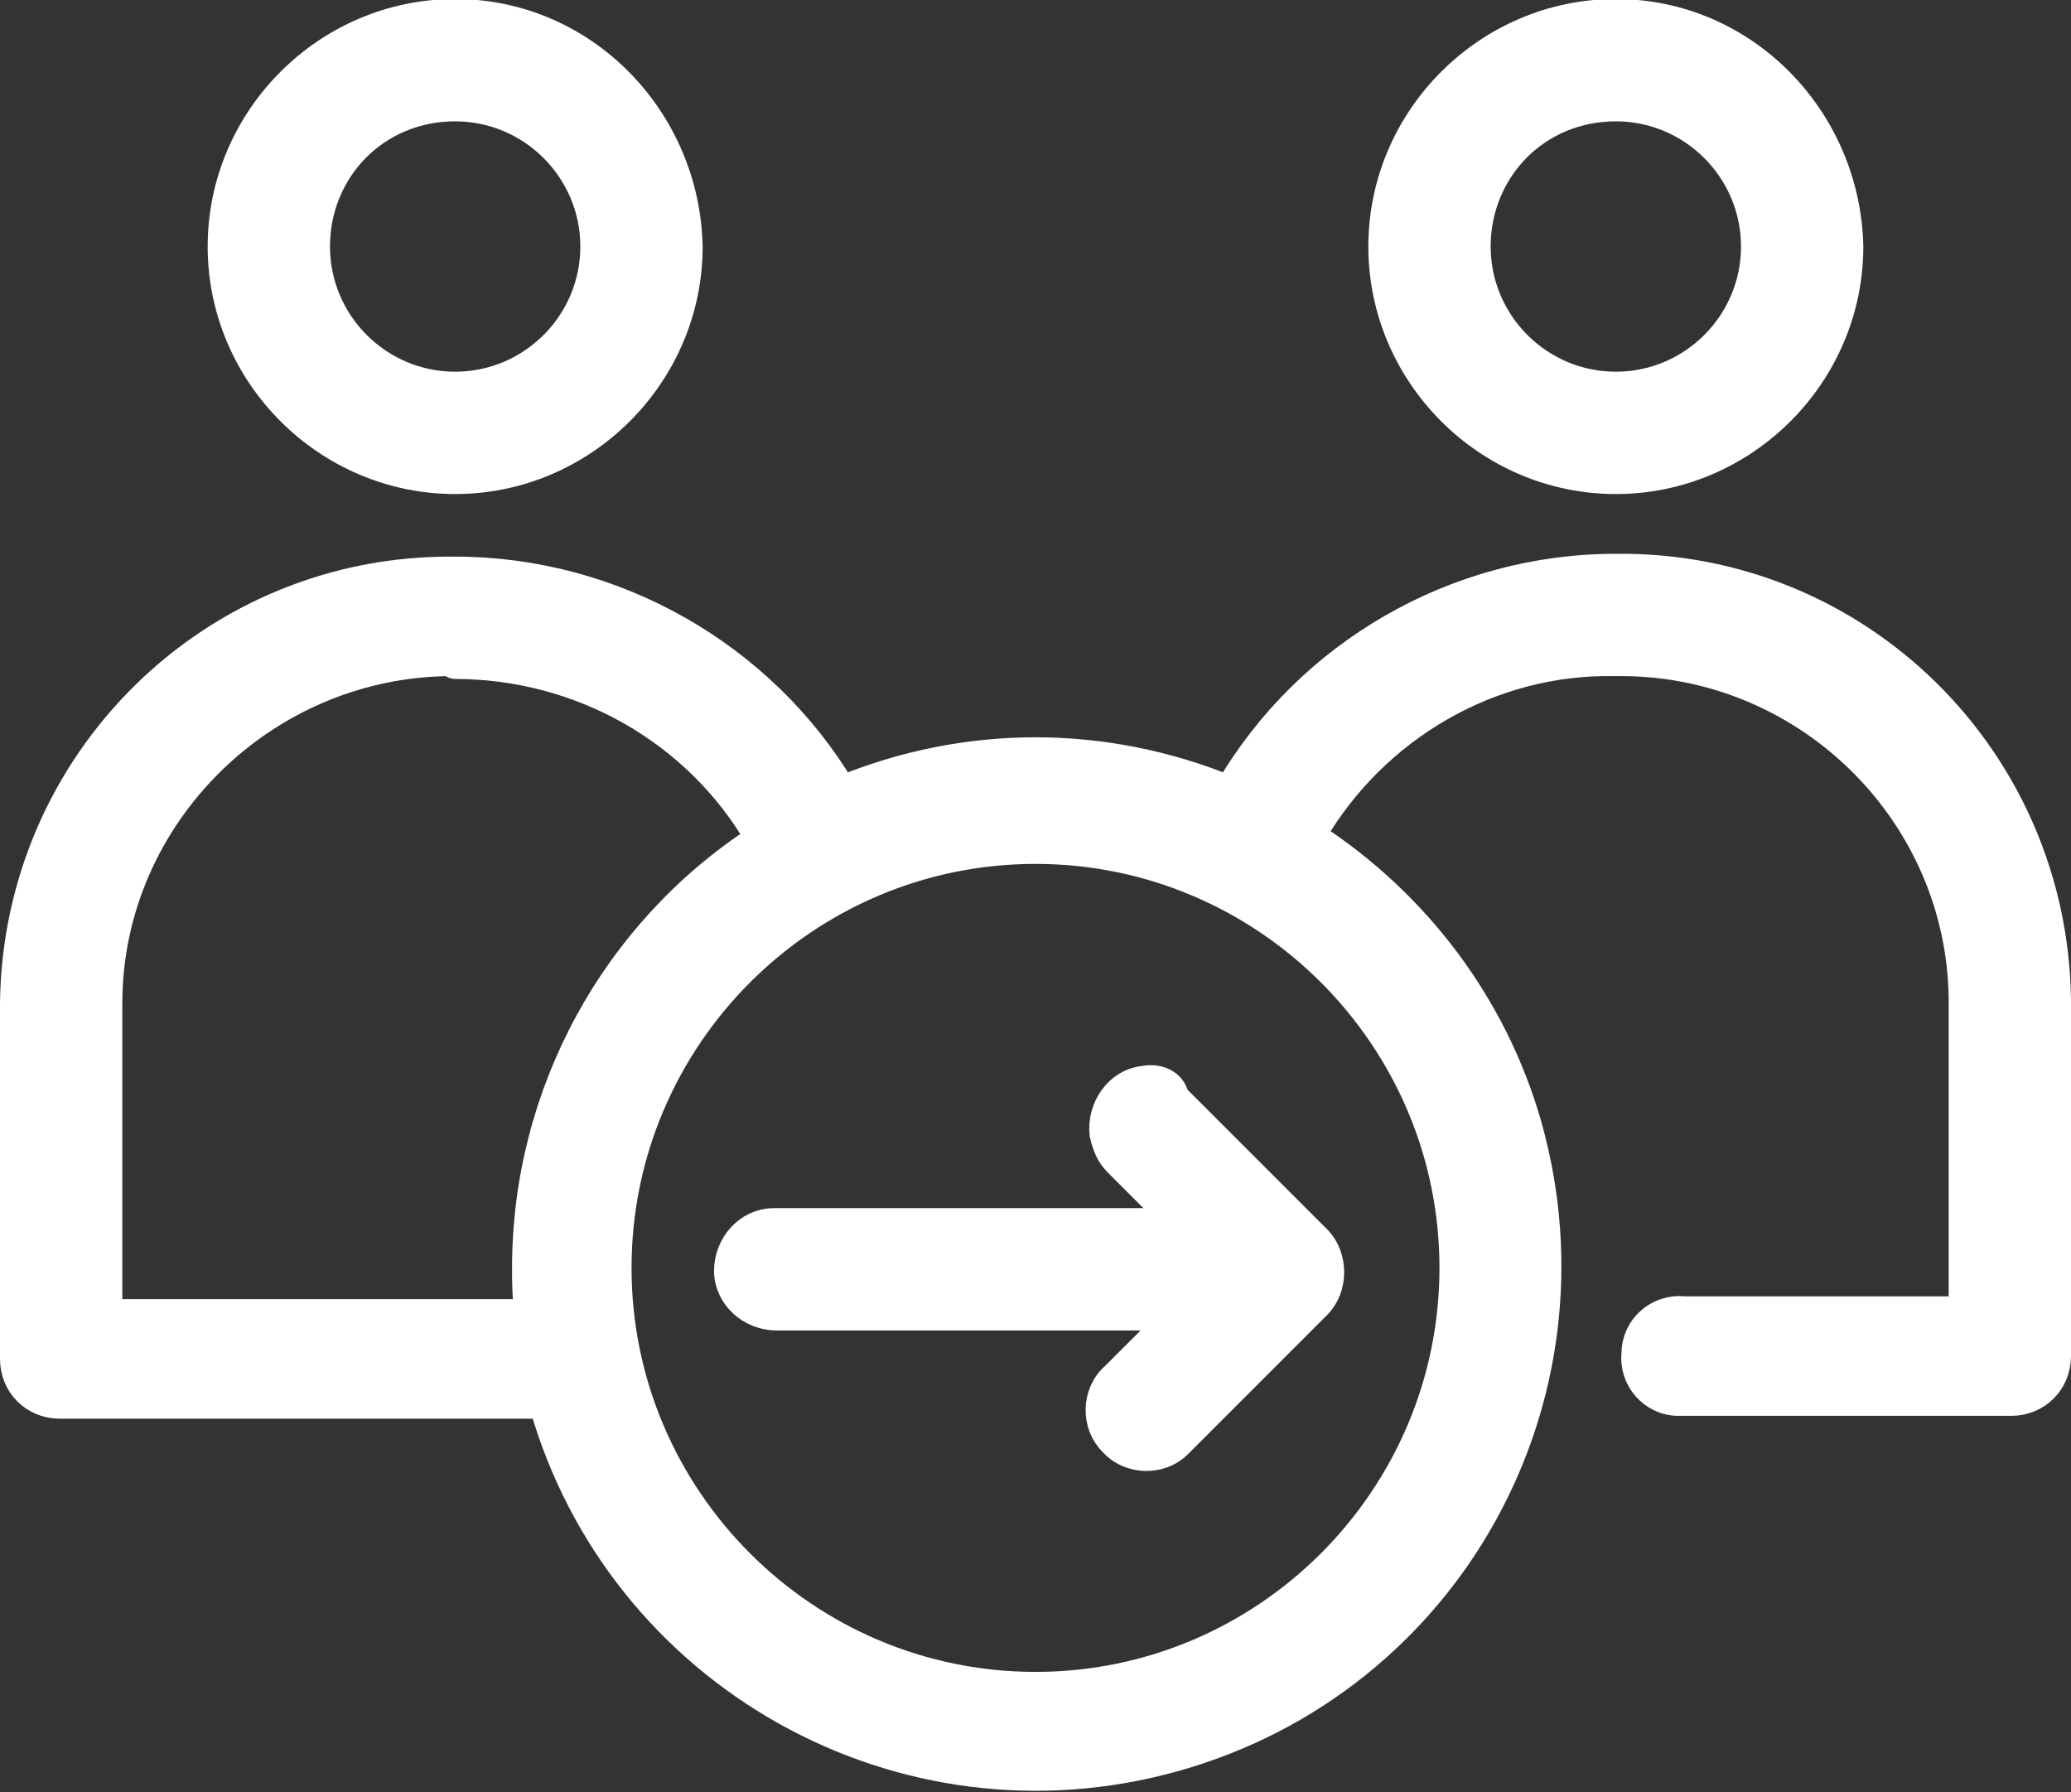
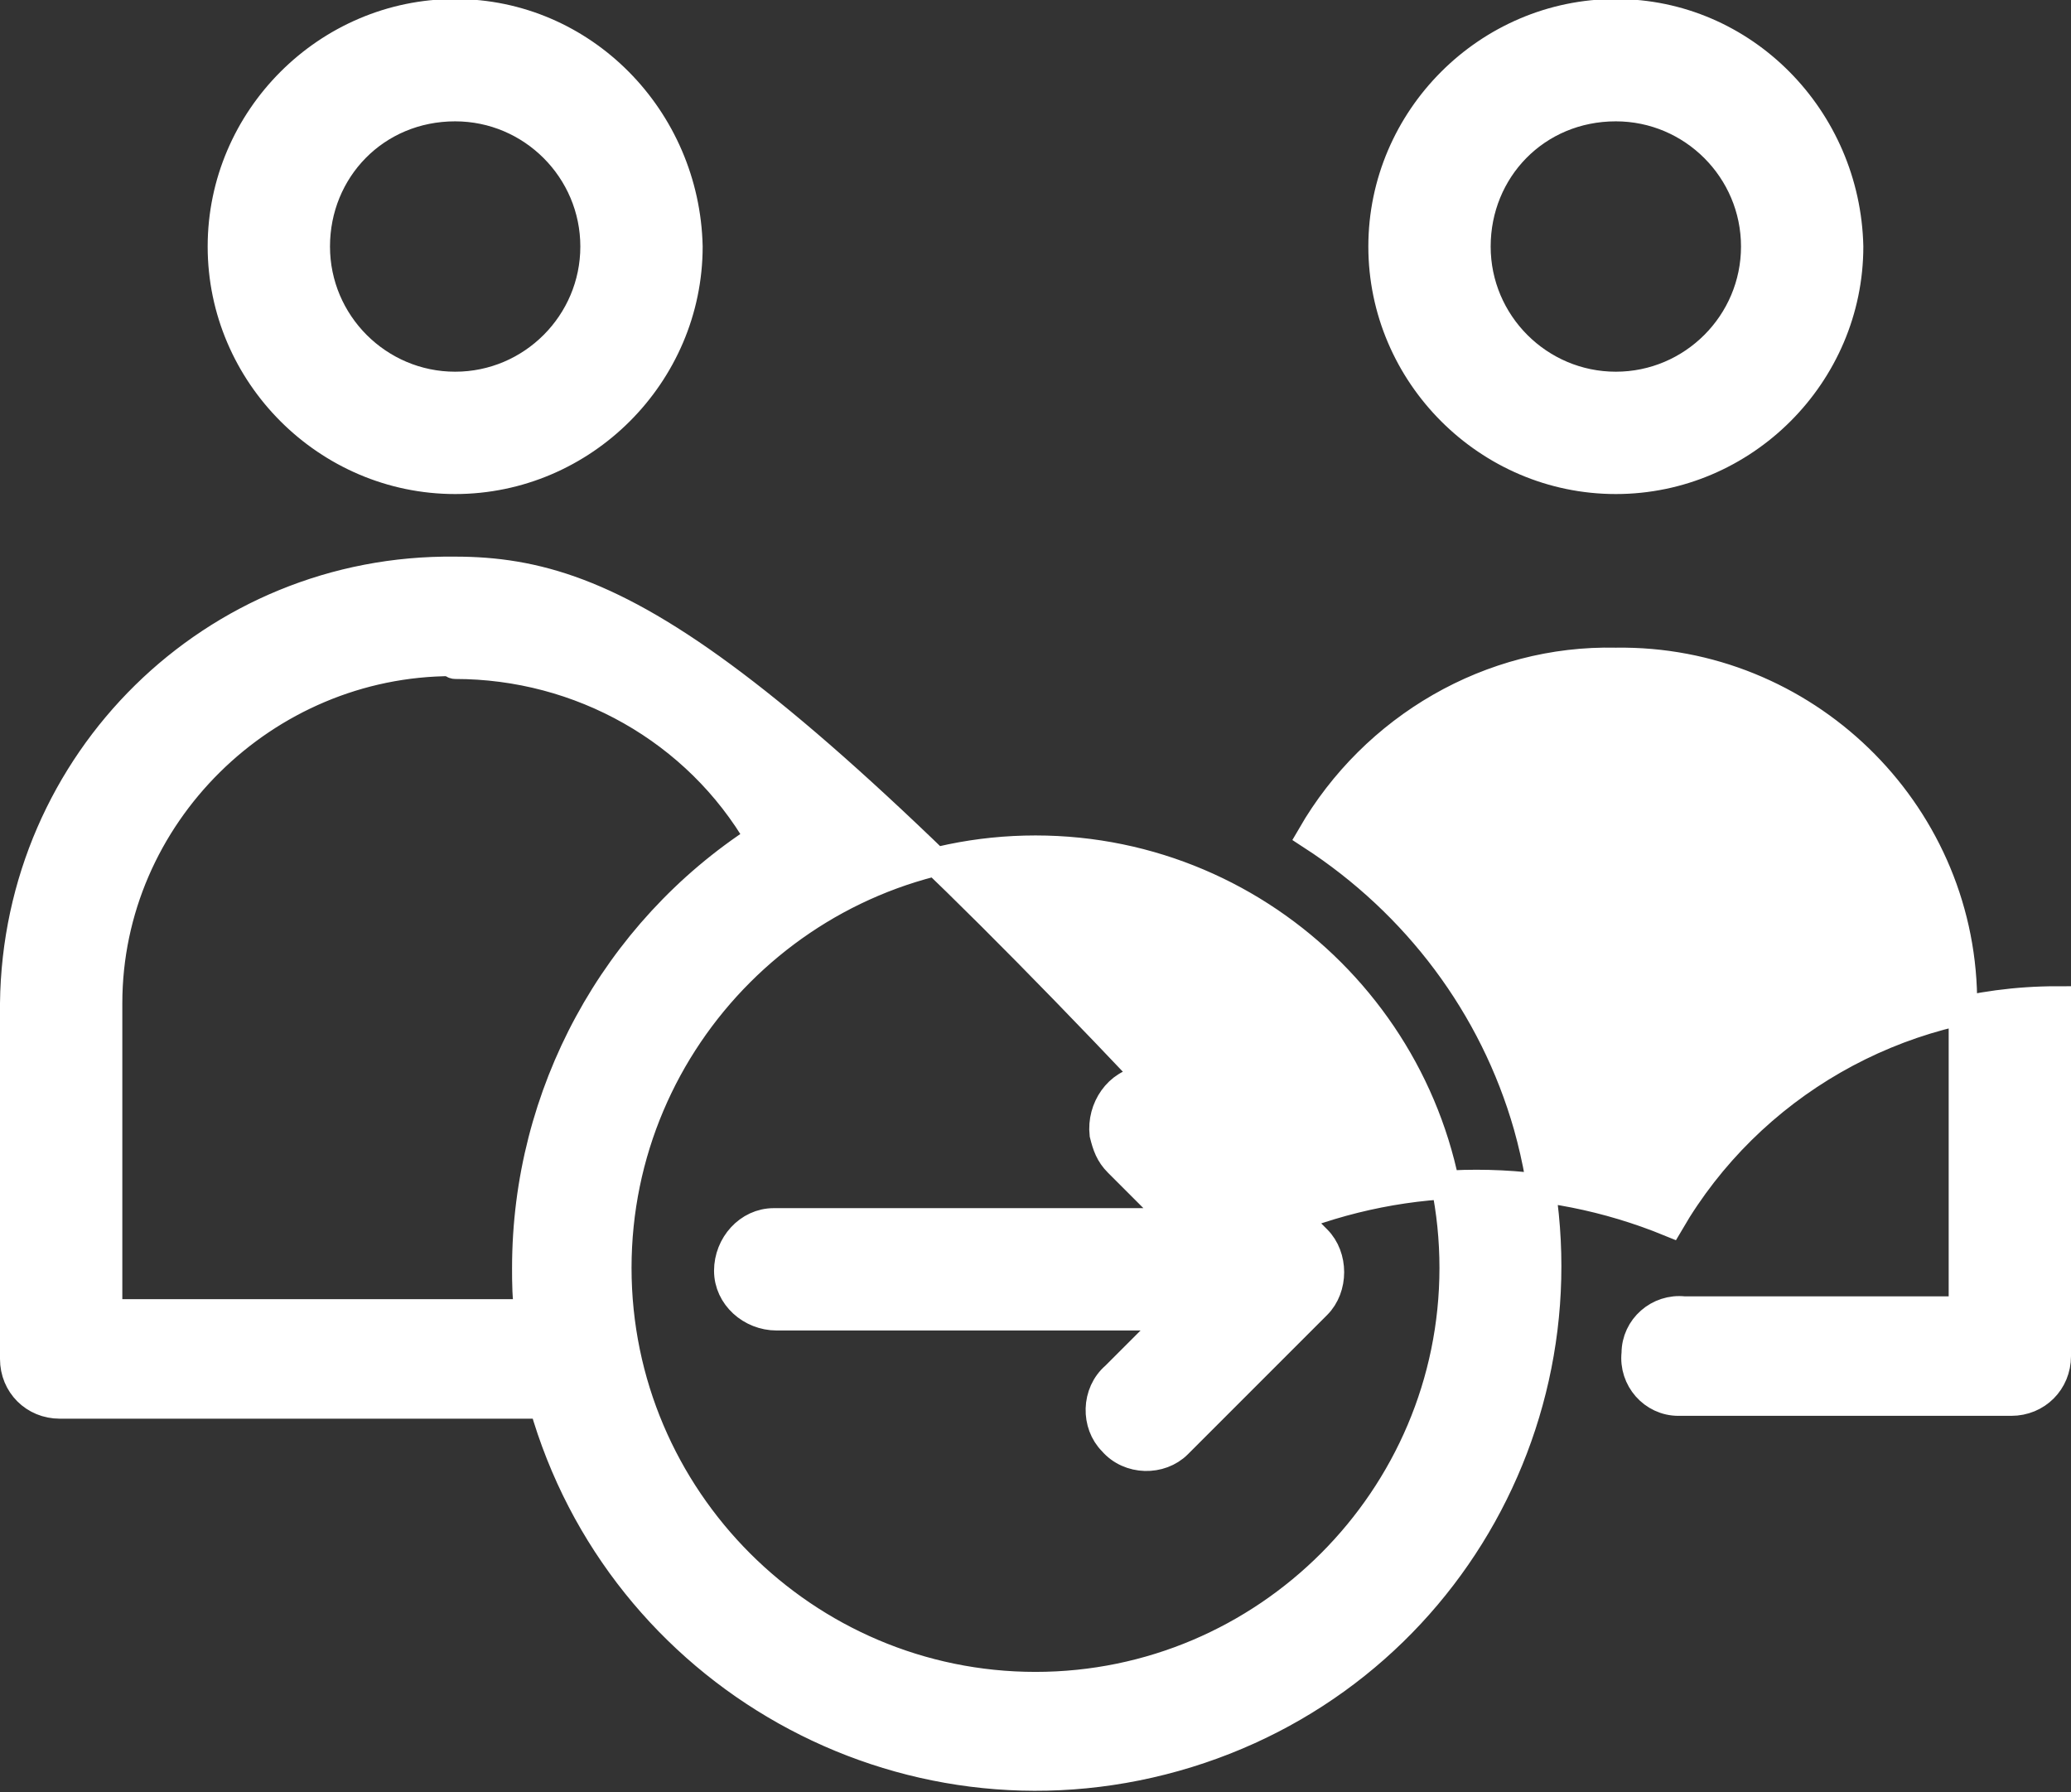
<svg xmlns="http://www.w3.org/2000/svg" version="1.1" id="Calque_1" x="0px" y="0px" viewBox="0 0 72.8 63" style="enable-background:new 0 0 72.8 63;" xml:space="preserve">
  <rect x="0" y="0" width="72.8" height="63" fill="#333333" stroke="none" />
  <style type="text/css">
	.st0{fill:#FFFFFF;stroke:#FFFFFF;}
</style>
  <g id="Group_546" transform="translate(-812 -1154.235)">
-     <path id="Path_448" class="st0" d="M828,1154.7c-4.5,0-8.2,3.7-8.2,8.2c0,4.5,3.7,8.2,8.2,8.2s8.2-3.7,8.2-8.2   C836.1,1158.4,832.5,1154.7,828,1154.7z M868.8,1154.7c-4.5,0-8.2,3.7-8.2,8.2c0,4.5,3.7,8.2,8.2,8.2s8.2-3.7,8.2-8.2   C876.9,1158.4,873.3,1154.7,868.8,1154.7z M828,1158c2.7,0,4.9,2.2,4.9,4.9c0,2.7-2.2,4.9-4.9,4.9s-4.9-2.2-4.9-4.9l0,0   C823.1,1160.2,825.2,1158,828,1158C828,1158,828,1158,828,1158z M868.8,1158c2.7,0,4.9,2.2,4.9,4.9c0,2.7-2.2,4.9-4.9,4.9   s-4.9-2.2-4.9-4.9C863.9,1160.2,866,1158,868.8,1158C868.8,1158,868.8,1158,868.8,1158z M828,1174.3c-8.5-0.1-15.4,6.7-15.5,15.2   v12.5c0,0.9,0.7,1.6,1.6,1.6h17c2.7,9.5,12.6,15.1,22.2,12.4s15.1-12.6,12.4-22.2c-1.2-4.2-3.9-7.8-7.6-10.2   c2.2-3.8,6.3-6.2,10.7-6.1c6.6-0.1,12.1,5.2,12.2,11.8c0,0,0,0.1,0,0.1v10.9h-9.8c-0.9-0.1-1.7,0.6-1.7,1.5   c-0.1,0.9,0.6,1.7,1.5,1.7c0.1,0,0.1,0,0.2,0h11.5c0.9,0,1.6-0.7,1.6-1.6v-12.5c-0.1-8.5-7-15.3-15.5-15.2c0,0,0,0,0,0   c-5.6,0-10.8,3-13.6,7.8c-4.4-1.8-9.2-1.8-13.6,0C838.8,1177.3,833.6,1174.3,828,1174.3z M828,1177.6c4.4,0,8.5,2.3,10.7,6.1   c-5.1,3.3-8.2,9-8.2,15.1c0,0.5,0,1.1,0.1,1.6h-14.8v-10.9c0-6.6,5.5-12,12.1-12C827.9,1177.6,828,1177.6,828,1177.6z    M848.4,1184.1c8.1,0,14.7,6.6,14.7,14.7c0,8.1-6.6,14.7-14.7,14.7c-8.1,0-14.7-6.6-14.7-14.7c0,0,0,0,0,0   C833.7,1190.7,840.3,1184.1,848.4,1184.1C848.4,1184.1,848.4,1184.1,848.4,1184.1z M852.2,1192.2c-0.9,0.1-1.5,1-1.4,1.9   c0.1,0.4,0.2,0.7,0.5,1l2.1,2.1h-14.2c-0.9,0-1.6,0.8-1.6,1.7c0,0.9,0.8,1.6,1.7,1.6c0,0,0,0,0,0h14l-2.1,2.1   c-0.7,0.6-0.7,1.7-0.1,2.3c0.6,0.7,1.7,0.7,2.3,0.1l0,0l0,0l4.9-4.9c0.6-0.6,0.6-1.7,0-2.3l-4.9-4.9c0,0-0.1-0.1-0.1-0.1   C853.2,1192.3,852.7,1192.1,852.2,1192.2L852.2,1192.2z" />
+     <path id="Path_448" class="st0" d="M828,1154.7c-4.5,0-8.2,3.7-8.2,8.2c0,4.5,3.7,8.2,8.2,8.2s8.2-3.7,8.2-8.2   C836.1,1158.4,832.5,1154.7,828,1154.7z M868.8,1154.7c-4.5,0-8.2,3.7-8.2,8.2c0,4.5,3.7,8.2,8.2,8.2s8.2-3.7,8.2-8.2   C876.9,1158.4,873.3,1154.7,868.8,1154.7z M828,1158c2.7,0,4.9,2.2,4.9,4.9c0,2.7-2.2,4.9-4.9,4.9s-4.9-2.2-4.9-4.9l0,0   C823.1,1160.2,825.2,1158,828,1158C828,1158,828,1158,828,1158z M868.8,1158c2.7,0,4.9,2.2,4.9,4.9c0,2.7-2.2,4.9-4.9,4.9   s-4.9-2.2-4.9-4.9C863.9,1160.2,866,1158,868.8,1158C868.8,1158,868.8,1158,868.8,1158z M828,1174.3c-8.5-0.1-15.4,6.7-15.5,15.2   v12.5c0,0.9,0.7,1.6,1.6,1.6h17c2.7,9.5,12.6,15.1,22.2,12.4s15.1-12.6,12.4-22.2c-1.2-4.2-3.9-7.8-7.6-10.2   c2.2-3.8,6.3-6.2,10.7-6.1c6.6-0.1,12.1,5.2,12.2,11.8c0,0,0,0.1,0,0.1v10.9h-9.8c-0.9-0.1-1.7,0.6-1.7,1.5   c-0.1,0.9,0.6,1.7,1.5,1.7c0.1,0,0.1,0,0.2,0h11.5c0.9,0,1.6-0.7,1.6-1.6v-12.5c0,0,0,0,0,0   c-5.6,0-10.8,3-13.6,7.8c-4.4-1.8-9.2-1.8-13.6,0C838.8,1177.3,833.6,1174.3,828,1174.3z M828,1177.6c4.4,0,8.5,2.3,10.7,6.1   c-5.1,3.3-8.2,9-8.2,15.1c0,0.5,0,1.1,0.1,1.6h-14.8v-10.9c0-6.6,5.5-12,12.1-12C827.9,1177.6,828,1177.6,828,1177.6z    M848.4,1184.1c8.1,0,14.7,6.6,14.7,14.7c0,8.1-6.6,14.7-14.7,14.7c-8.1,0-14.7-6.6-14.7-14.7c0,0,0,0,0,0   C833.7,1190.7,840.3,1184.1,848.4,1184.1C848.4,1184.1,848.4,1184.1,848.4,1184.1z M852.2,1192.2c-0.9,0.1-1.5,1-1.4,1.9   c0.1,0.4,0.2,0.7,0.5,1l2.1,2.1h-14.2c-0.9,0-1.6,0.8-1.6,1.7c0,0.9,0.8,1.6,1.7,1.6c0,0,0,0,0,0h14l-2.1,2.1   c-0.7,0.6-0.7,1.7-0.1,2.3c0.6,0.7,1.7,0.7,2.3,0.1l0,0l0,0l4.9-4.9c0.6-0.6,0.6-1.7,0-2.3l-4.9-4.9c0,0-0.1-0.1-0.1-0.1   C853.2,1192.3,852.7,1192.1,852.2,1192.2L852.2,1192.2z" />
  </g>
</svg>